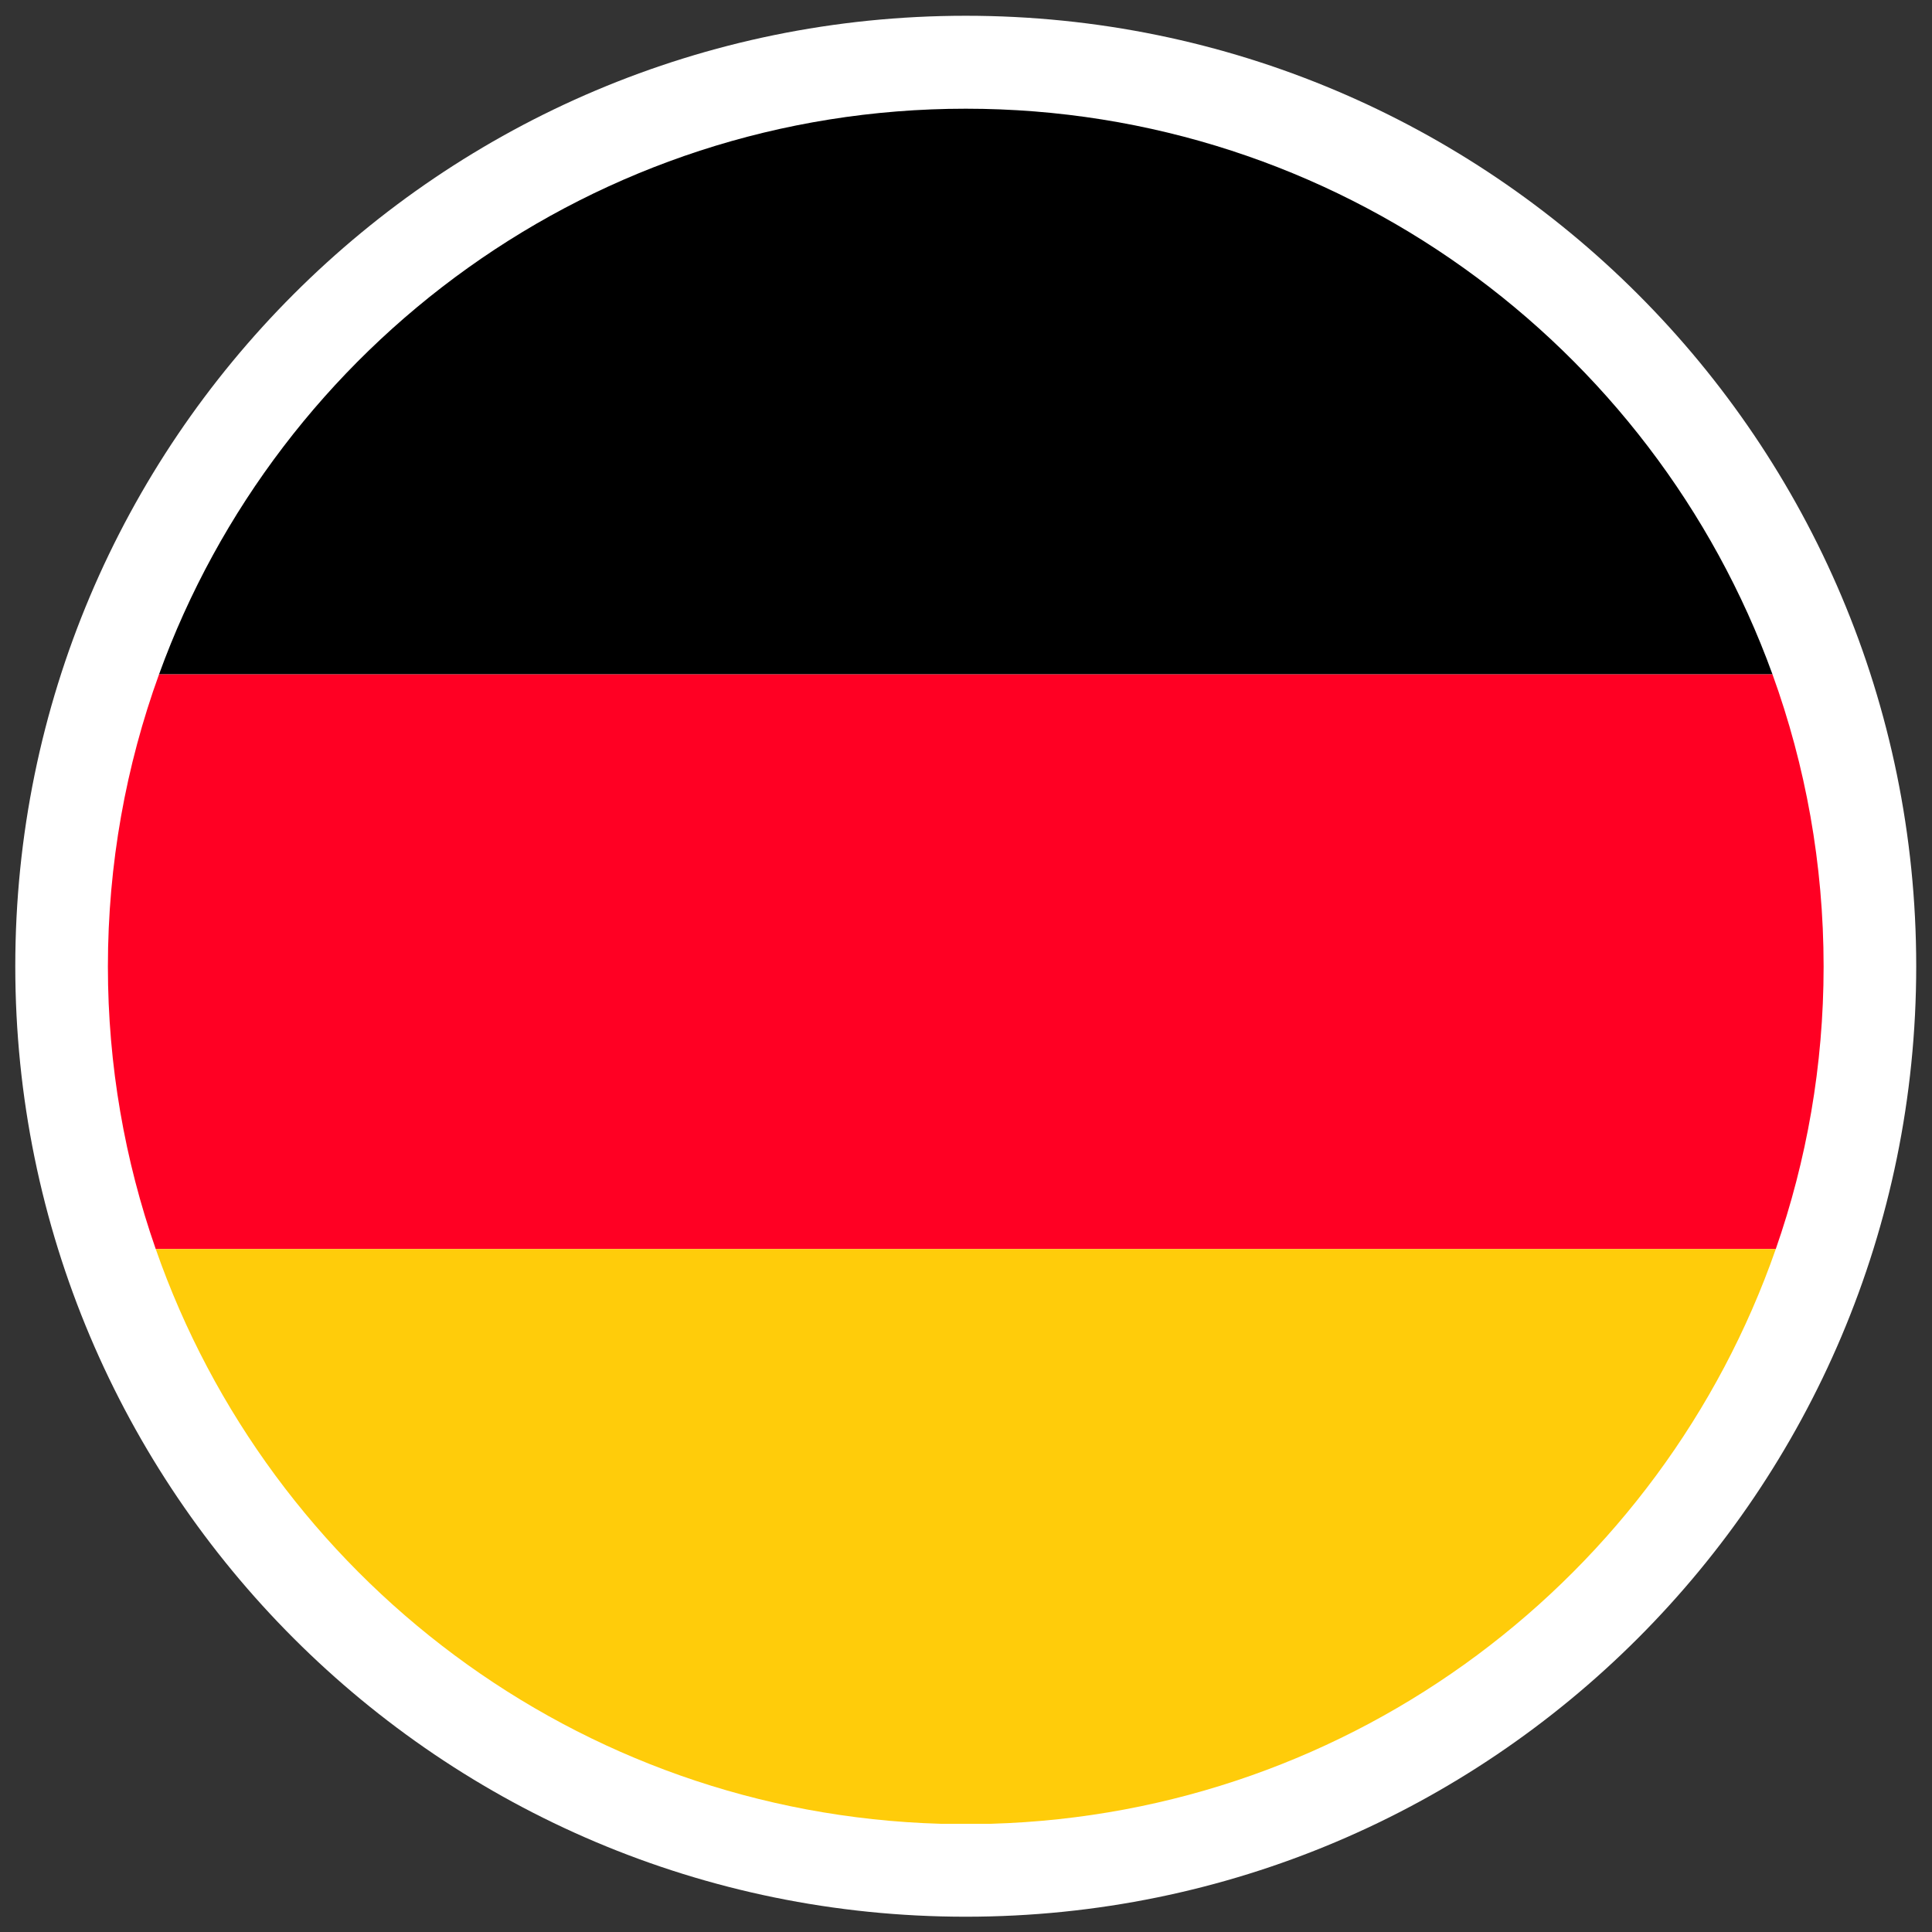
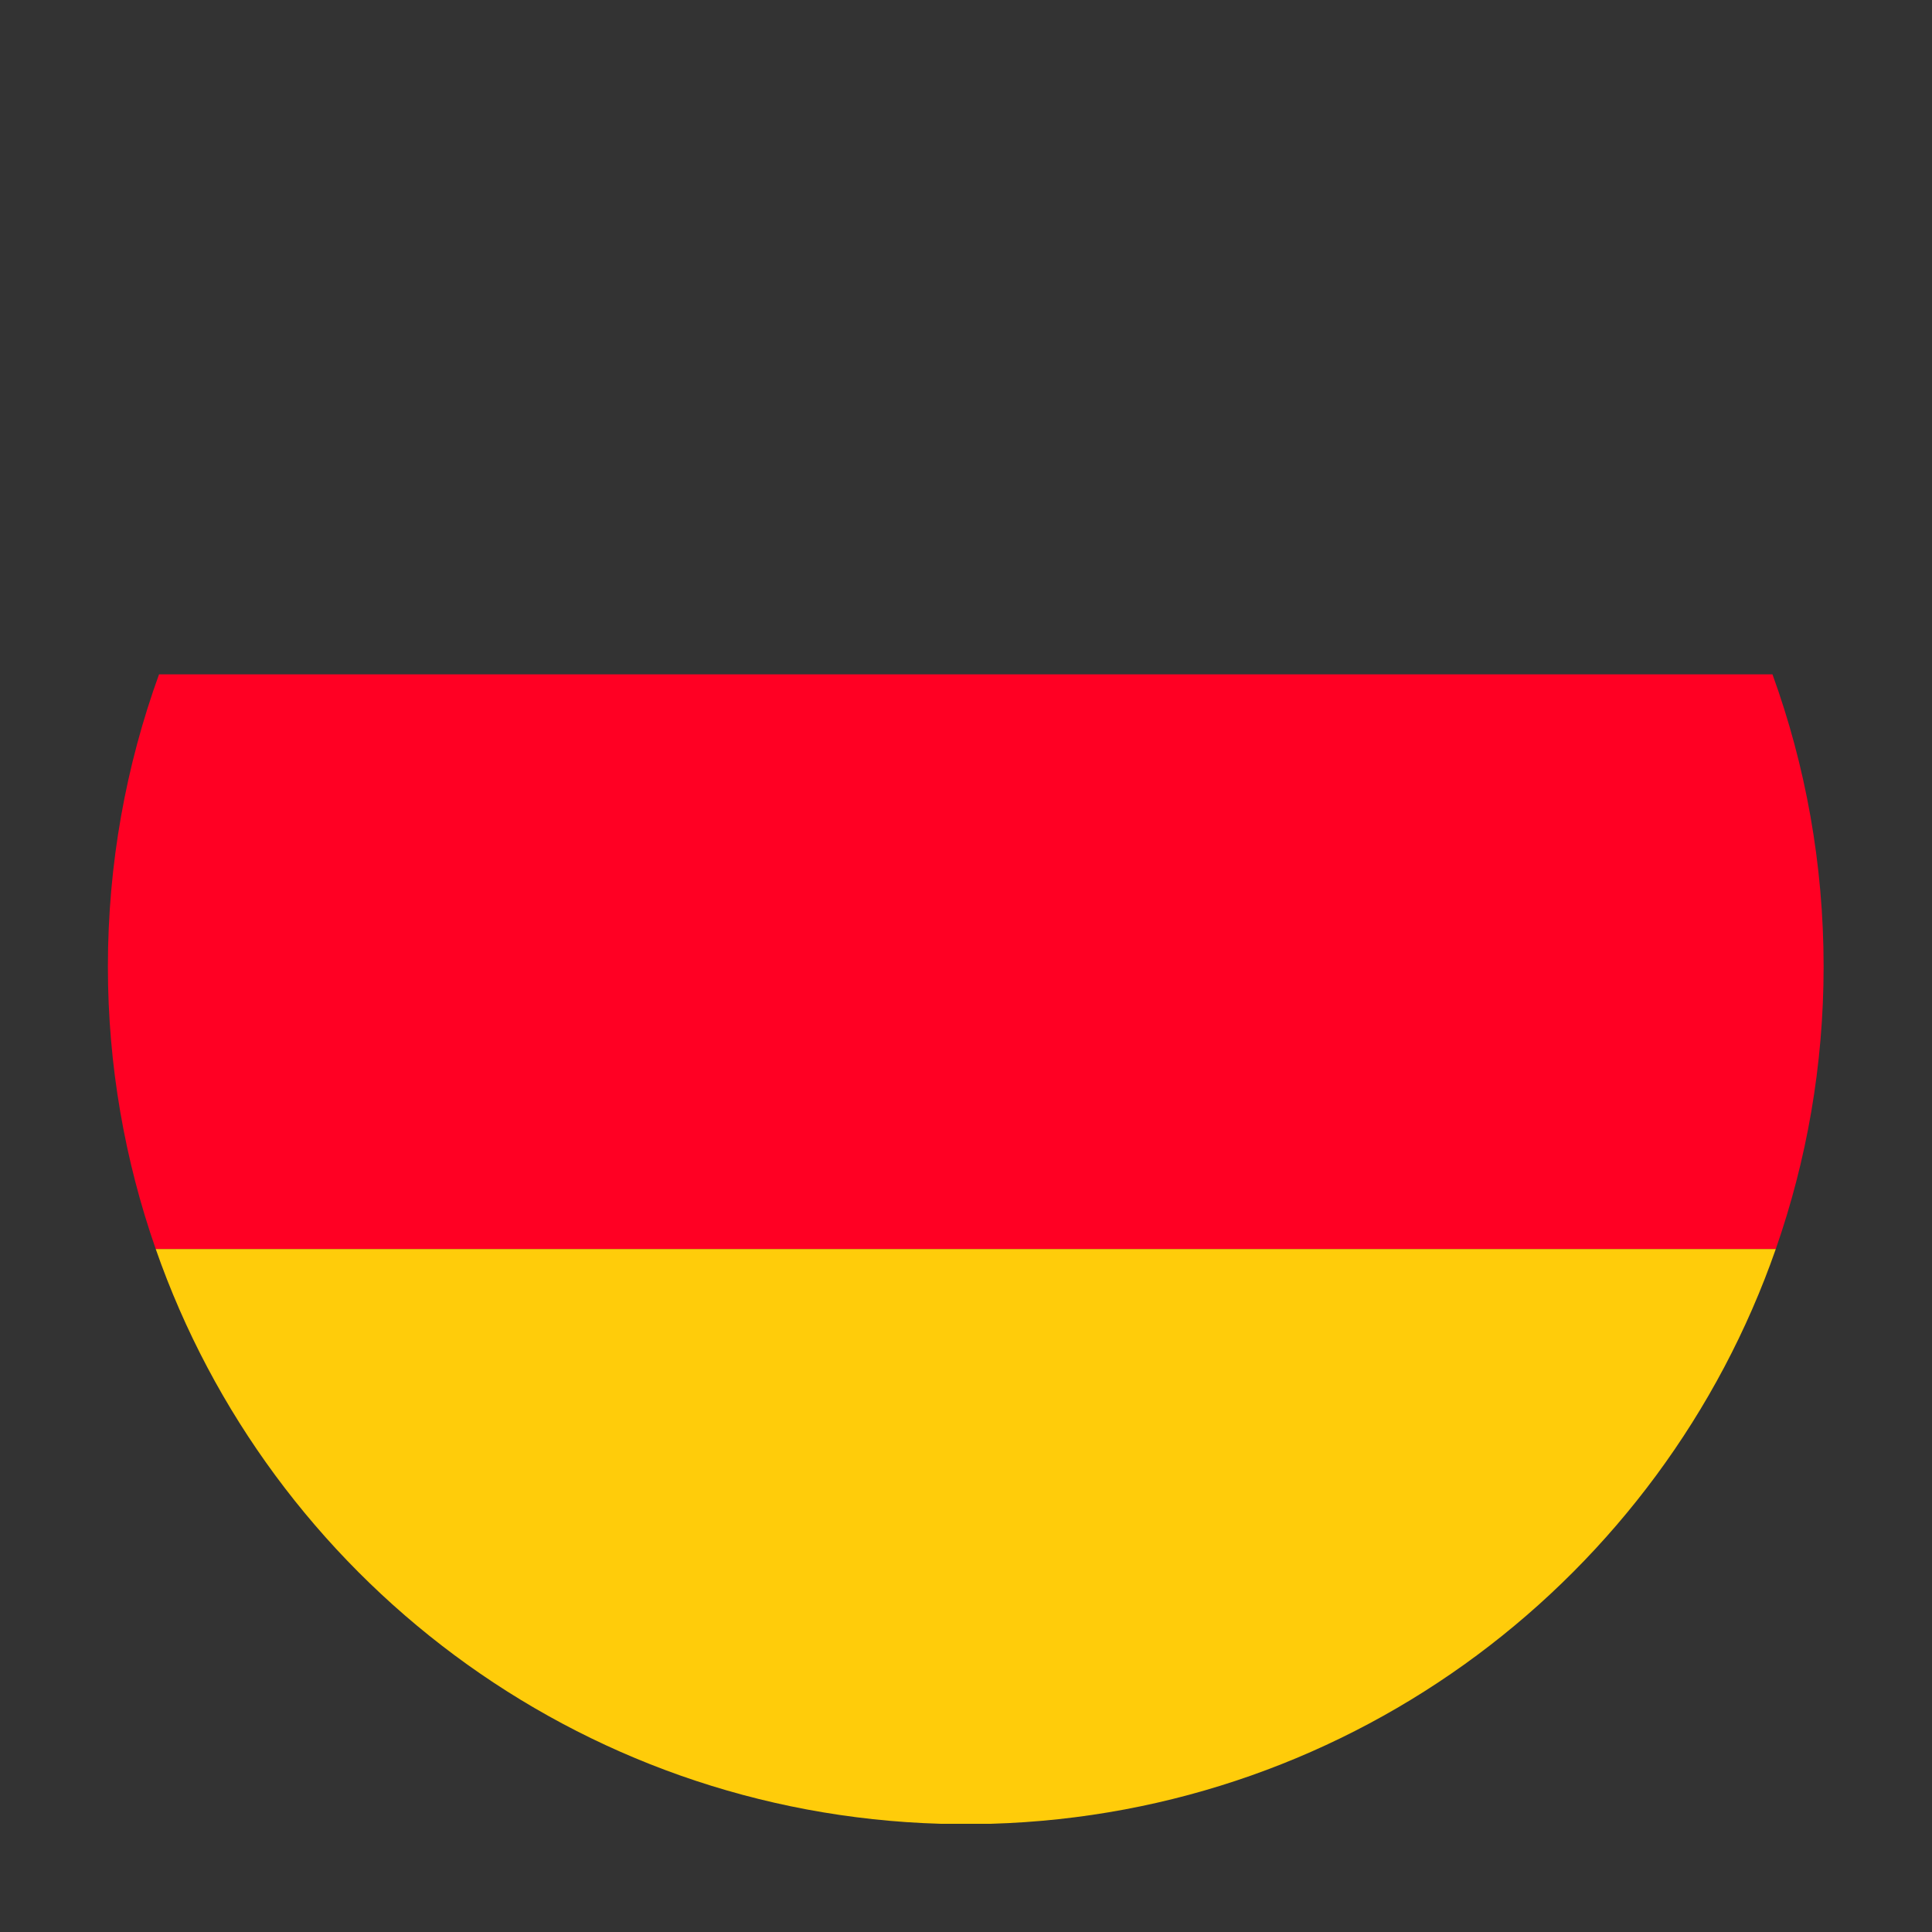
<svg xmlns="http://www.w3.org/2000/svg" xmlns:ns1="http://sodipodi.sourceforge.net/DTD/sodipodi-0.dtd" xmlns:ns2="http://www.inkscape.org/namespaces/inkscape" version="1.1" id="svg2" width="200" height="200" viewBox="0 0 200 200" ns1:docname="favicon-32-002.ai">
  <rect x="0" y="0" width="200" height="200" fill="#333333" stroke="none" />
  <defs id="defs6">
    <clipPath id="clipPath16">
      <path d="M 0,150 H 150 V 0 H 0 Z" id="path14" />
    </clipPath>
  </defs>
  <g id="g8" ns2:groupmode="layer" ns2:label="favicon-32-002" transform="matrix(1.333,0,0,-1.333,0,200)">
    <g id="g10">
      <g id="g12" clip-path="url(#clipPath16)">
        <g id="g18" transform="translate(148.812,75)">
-           <path d="m 0,0 c 0,-40.766 -33.047,-73.813 -73.813,-73.813 -40.765,0 -73.812,33.047 -73.812,73.813 0,40.766 33.047,73.813 73.812,73.813 C -33.047,73.813 0,40.766 0,0" style="fill:#ffffff;fill-opacity:1;fill-rule:nonzero;stroke:none" id="path20" />
-         </g>
+           </g>
        <g id="g22" transform="translate(75,141.595)">
-           <path d="M 0,0 C -28.824,0 -53.367,-18.307 -62.649,-43.926 H 62.649 C 53.367,-18.307 28.823,0 0,0" style="fill:#000000;fill-opacity:1;fill-rule:nonzero;stroke:none" id="path24" />
-         </g>
+           </g>
        <g id="g26" transform="translate(137.649,97.669)">
          <path d="m 0,0 h -125.299 c -2.566,-7.083 -3.971,-14.724 -3.971,-22.694 0,-7.689 1.319,-15.067 3.715,-21.938 H 0.256 c 2.396,6.871 3.715,14.249 3.715,21.938 C 3.971,-14.724 2.566,-7.083 0,0" style="fill:#ff0023;fill-opacity:1;fill-rule:nonzero;stroke:none" id="path28" />
        </g>
        <g id="g30" transform="translate(73.036,8.404)">
          <path d="M 0,0 H 3.928 C 32.175,0.82 56.003,19.21 64.869,44.633 H -60.941 C -52.075,19.21 -28.247,0.82 0,0" style="fill:#ffcc0a;fill-opacity:1;fill-rule:nonzero;stroke:none" id="path32" />
        </g>
      </g>
    </g>
  </g>
</svg>